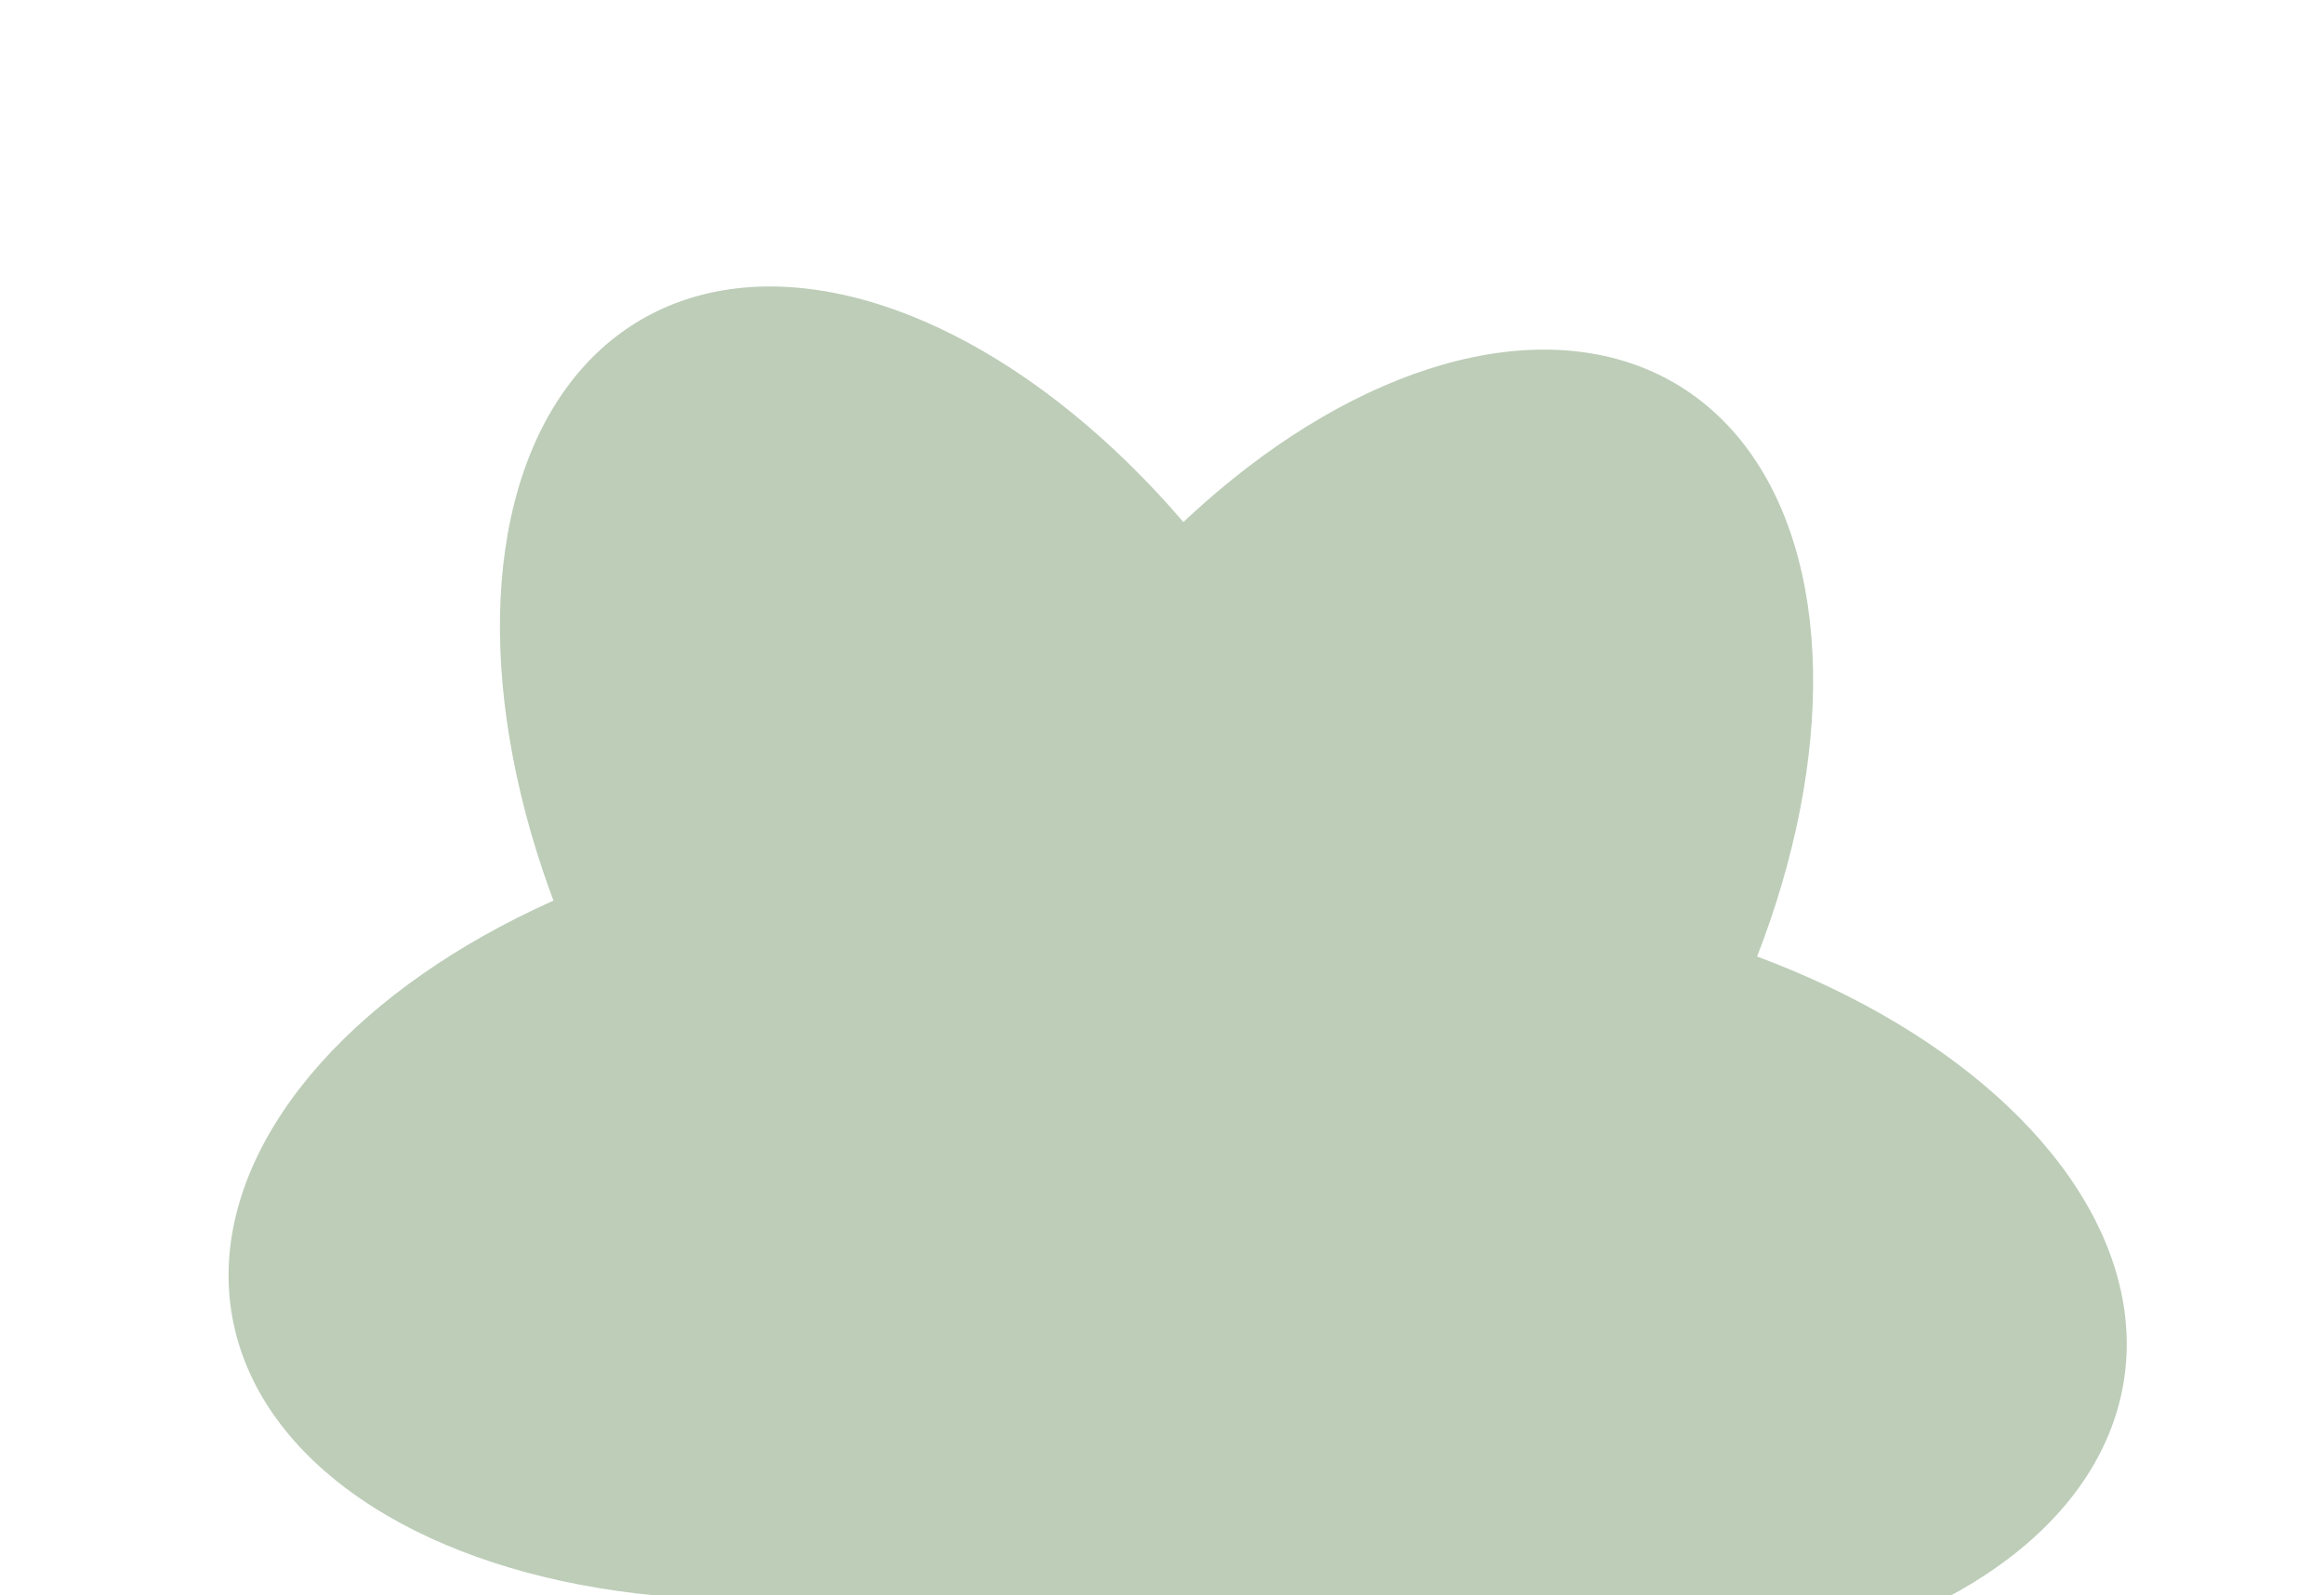
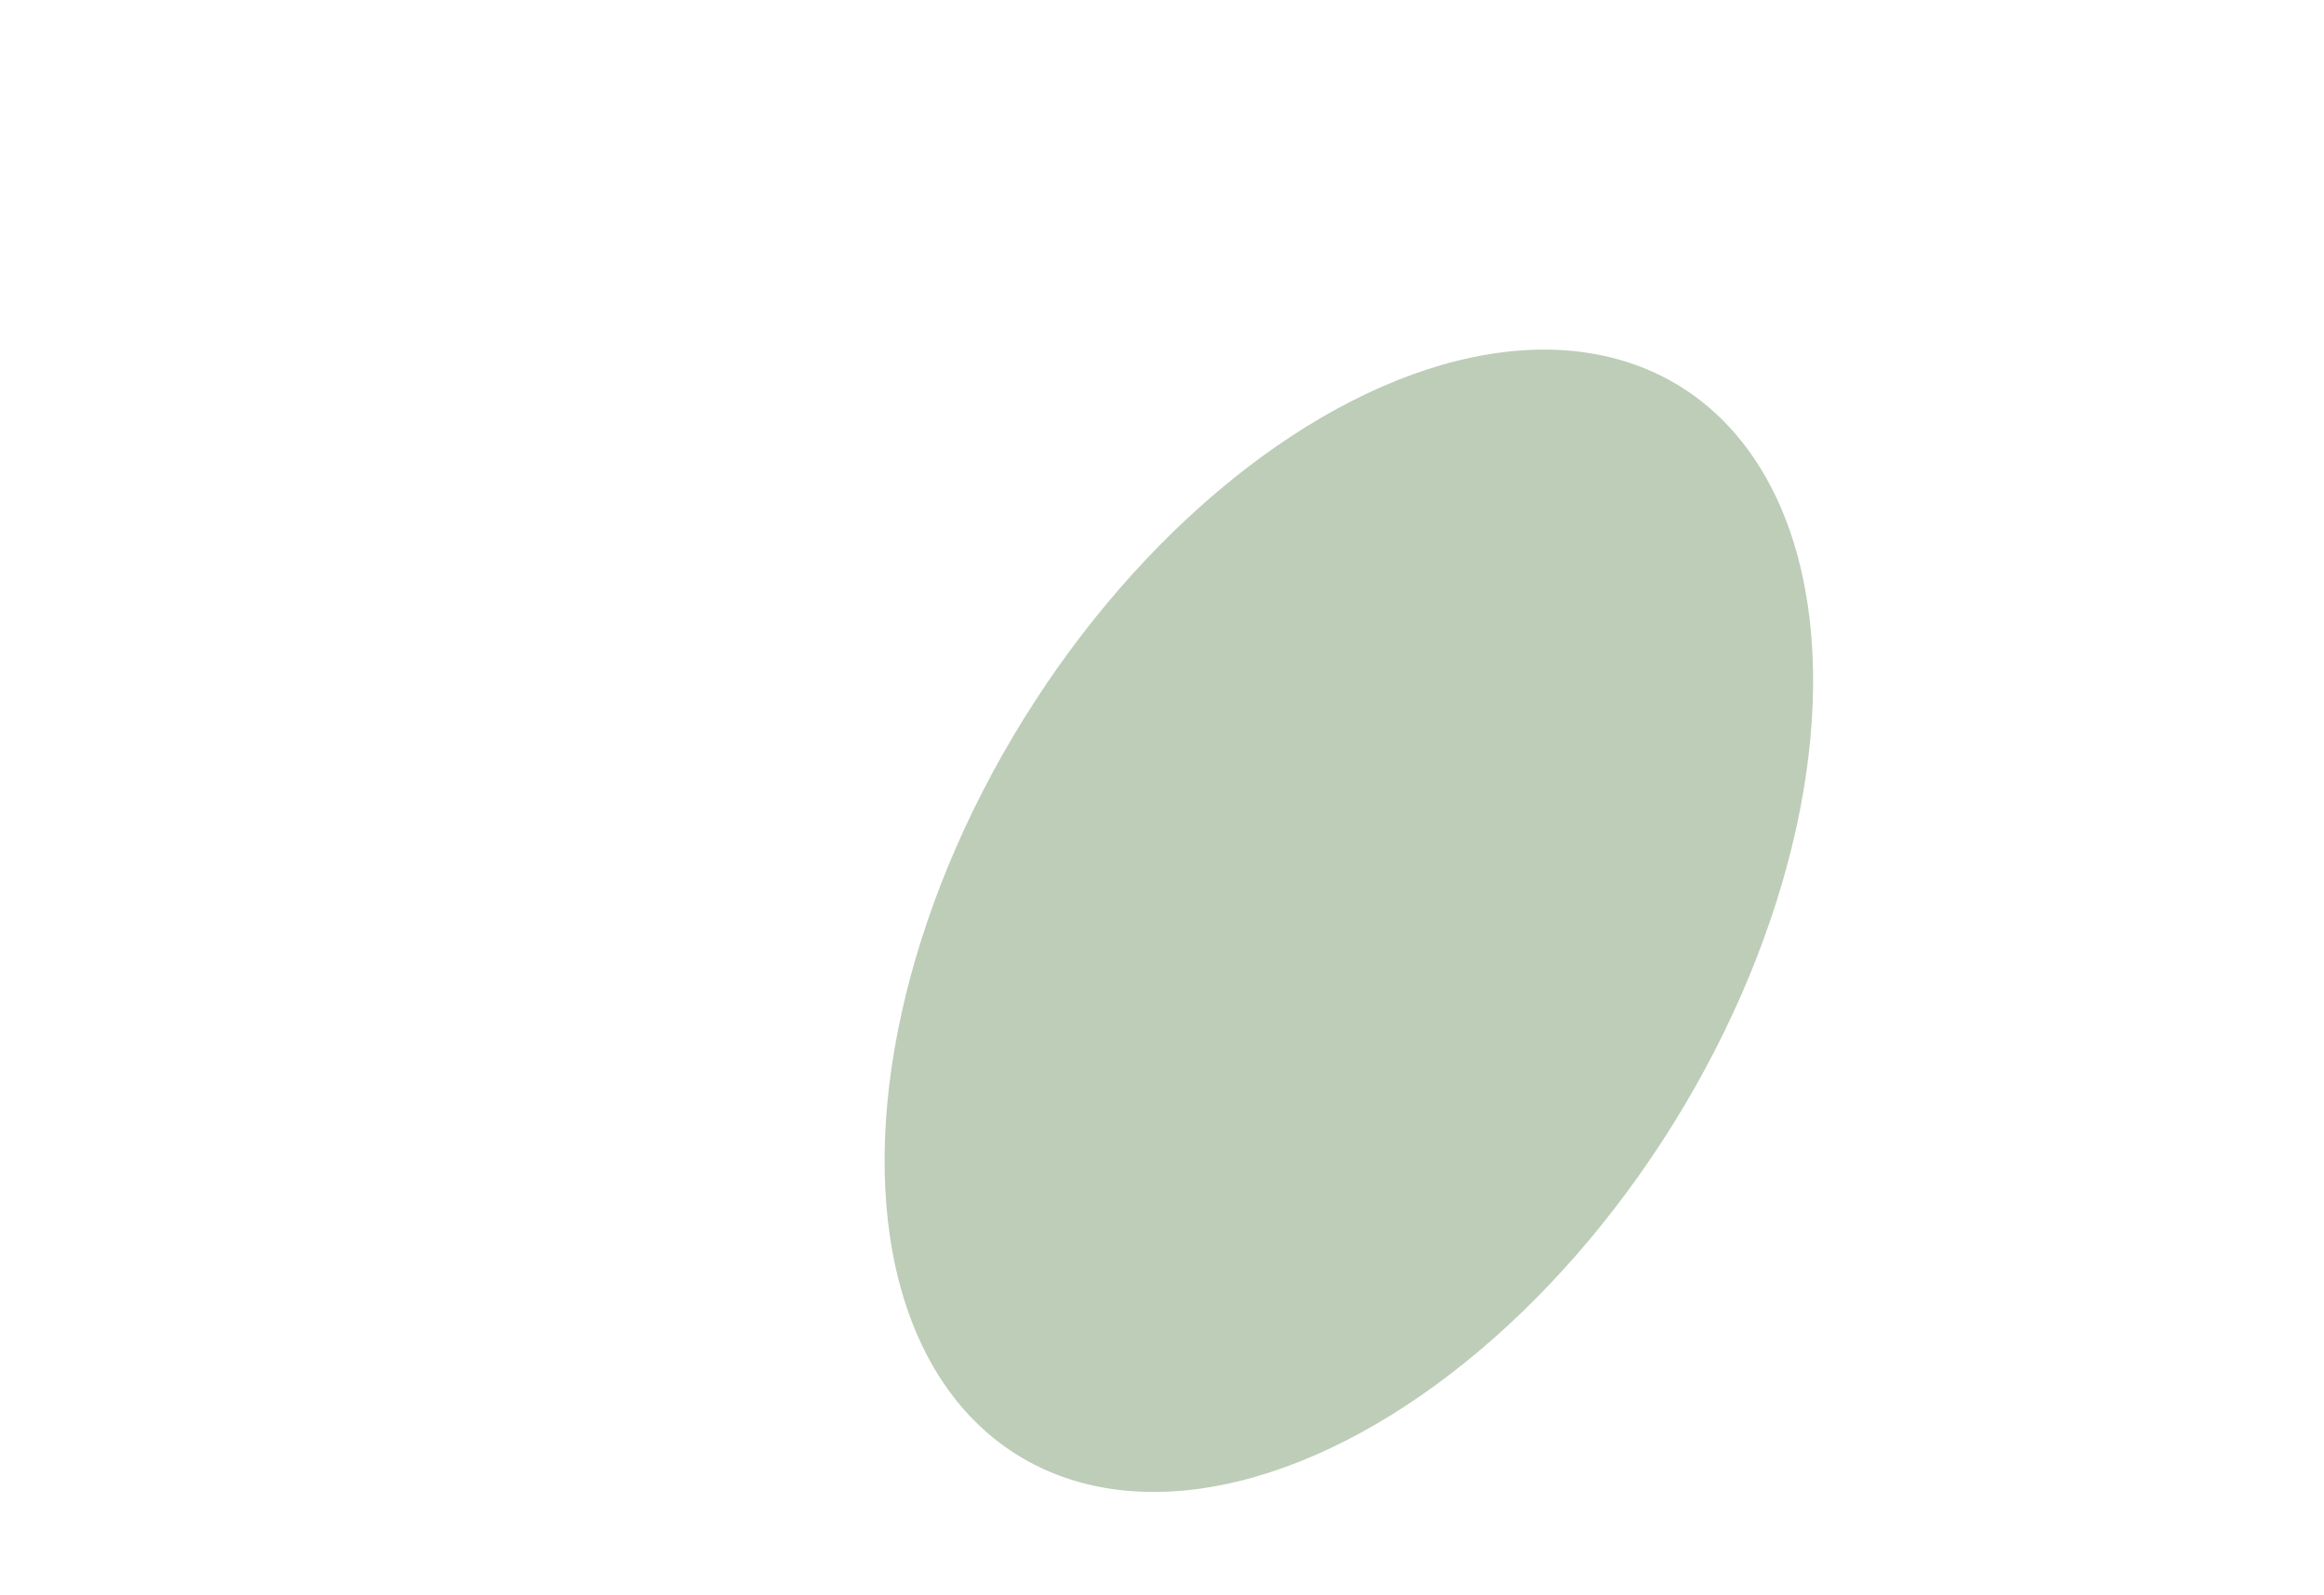
<svg xmlns="http://www.w3.org/2000/svg" width="354" height="243" viewBox="0 0 354 243" fill="none">
-   <ellipse cx="145.886" cy="131.447" rx="58.299" ry="95.777" transform="rotate(-30.234 145.886 131.447)" fill="#BDCDB8" />
  <ellipse cx="205.463" cy="140.273" rx="58.299" ry="95.777" transform="rotate(31.787 205.463 140.273)" fill="#BDCDB8" />
-   <ellipse cx="228.881" cy="195.615" rx="58.299" ry="95.777" transform="rotate(98.772 228.881 195.615)" fill="#BDCDB8" />
-   <ellipse cx="129.691" cy="183.927" rx="58.299" ry="95.777" transform="rotate(80.04 129.691 183.927)" fill="#BDCDB8" />
-   <ellipse cx="180.483" cy="209.48" rx="58.299" ry="95.777" transform="rotate(1.02 180.483 209.48)" fill="#BDCDB8" />
</svg>